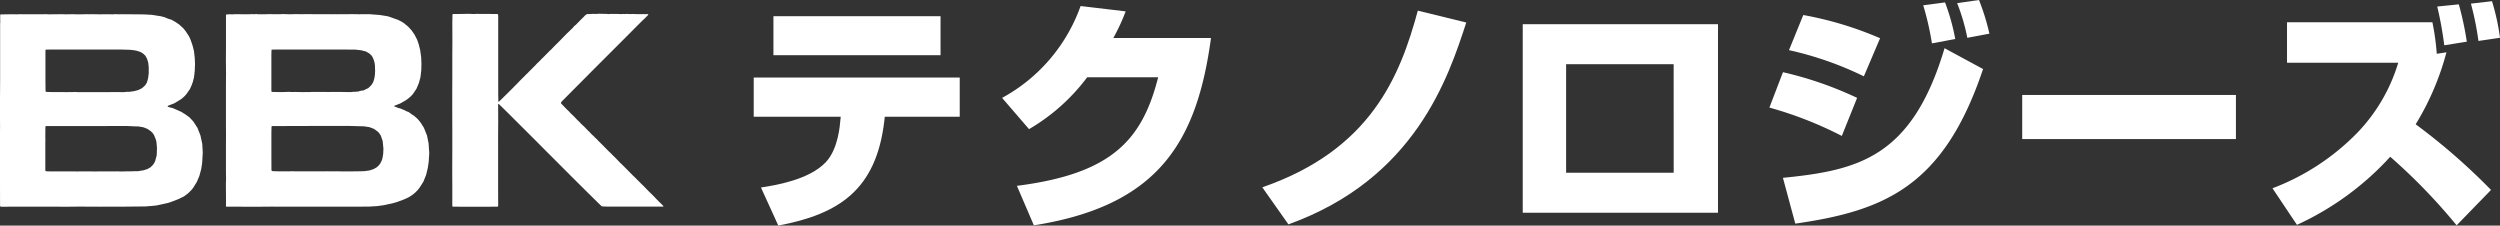
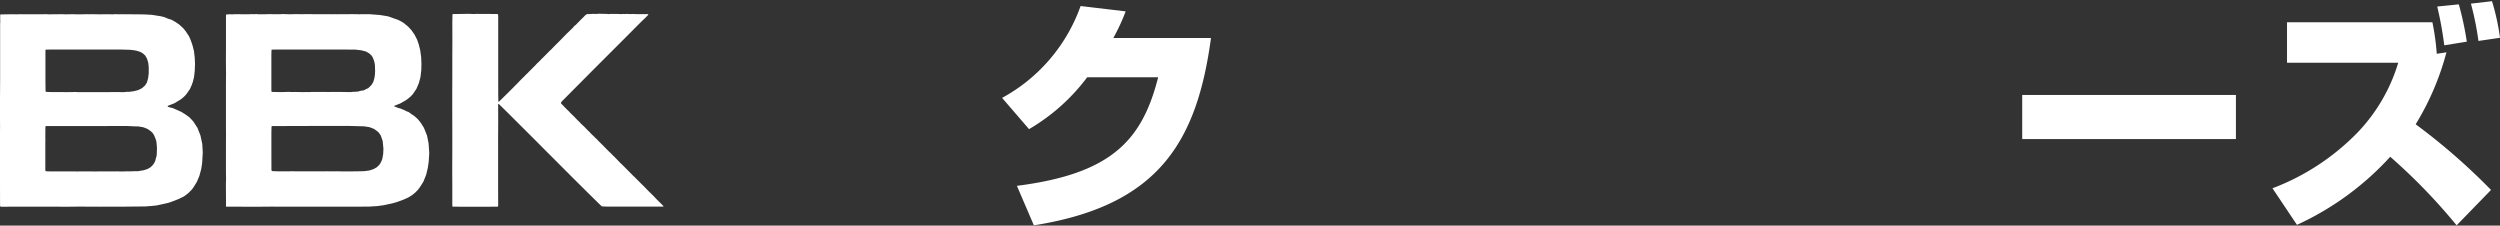
<svg xmlns="http://www.w3.org/2000/svg" width="269.28" height="24.297" viewBox="0 0 269.28 24.297">
  <rect x="0" y="0" width="269.28" height="24.297" fill="#333333" stroke="none" />
  <g transform="translate(82.883 7.478)">
-     <path d="M72.167,7.678v4.228H64.093l-.049.443c-.877,7.464-4.922,10.049-11.42,11.275l-1.868-4.1c1.365-.21,5.182-.785,7-2.742,1.365-1.46,1.511-4.123,1.543-4.41l.049-.469H49.977V7.678ZM70.1,5.277H52.1v-4.2H70.1Z" transform="translate(-51.675 -6.807)" fill="#fff" />
    <path d="M88.945,3.846c-1.514,11.17-5.637,18.061-19.078,20.174L68.04,19.766c10.231-1.3,13.494-4.932,15.216-11.691H75.608a21.094,21.094,0,0,1-6.262,5.585l-2.9-3.367A18.194,18.194,0,0,0,74.9.4l4.855.575a21.415,21.415,0,0,1-1.332,2.87Z" transform="translate(-41.39 -7.228)" fill="#fff" />
-     <path d="M83.7,19.733C95.414,15.688,98.548,7.726,100.452.707l5.219,1.278c-1.93,5.924-5.505,16.834-19.157,21.74Z" transform="translate(-30.619 -7.037)" fill="#fff" />
-     <path d="M122,21.912H100.968V1.606H122Zm-4.776-16H105.64V17.6h11.587Z" transform="translate(-19.834 -6.476)" fill="#fff" />
-     <path d="M125.125,14.641a40.938,40.938,0,0,0-7.8-3.054l1.462-3.811a39.058,39.058,0,0,1,7.986,2.766Zm-6.342,4.514c8.116-.809,13.91-2.191,17.408-13.962l4.149,2.243c-4.228,12.633-10.6,15.27-20.226,16.652ZM127.5,8.221a36.1,36.1,0,0,0-8.065-2.82l1.54-3.783a37.7,37.7,0,0,1,8.273,2.5Zm7.333-3.549a30.686,30.686,0,0,0-.939-4.1L136.243.26a22.357,22.357,0,0,1,1.1,3.941Zm3.811-.6A21.224,21.224,0,0,0,137.549.34L139.9,0a23.853,23.853,0,0,1,1.122,3.627Z" transform="translate(-9.623 -7.478)" fill="#fff" />
    <rect width="23.019" height="4.75" transform="translate(134.934 2.751)" fill="#fff" />
    <path d="M170.516,24.221a62.38,62.38,0,0,0-7.151-7.385,31.1,31.1,0,0,1-10.047,7.333l-2.636-3.939a25.209,25.209,0,0,0,9.212-6.056,18.573,18.573,0,0,0,4.332-7.464H152.247V2.351h15.66a26.025,26.025,0,0,1,.469,3.393l1.043-.158a28.953,28.953,0,0,1-3.314,7.752,67.215,67.215,0,0,1,8.116,7.071ZM169.185,4.83a39.537,39.537,0,0,0-.757-4.175L170.751.42a32.966,32.966,0,0,1,.861,4.019Zm3.679-.469a30.637,30.637,0,0,0-.809-4.019L174.326.08a24.137,24.137,0,0,1,.861,3.941Z" transform="translate(11.209 -7.429)" fill="#fff" />
    <path d="M2.105,21.689.132,21.7l-.088-.023-.024-.029L.006,21.6v-.136L0,19.279l0-.85,0-2.193,0-.489,0-2.195.006-.437-.006-.84V10.131L.013,7.99l0-2.139,0-2.18,0-1.676.019-.27-.01-.13,0-.567L.044,1,.084.984,1.473.966l.275.01L2.12.965H2.3L3.03.971H4.358L5.031.958,5.2.976,6.049.969,6.625.961l.492.015.7-.015.538.018.14,0L9.425.96,9.6.969,9.778.958l1.007.018.353-.01.356,0,.327,0,.33.015.13-.021h.145l.5.011.184-.011.136.008H13.6l1.464.01.3.008.187,0,.817.044.664.107.312.049.429.112.123.065.252.1.214.058.166.068.385.219.37.253.2.179.27.25.089.107.167.213.341.52.171.37.206.586.164.643.083.71.031.7-.028.7-.076.7-.132.517-.117.333-.2.445-.378.541-.237.26-.341.286-.718.437-.655.253-.065.067v.036l.031.023.089.021.127.044.314.075.928.411.221.146.161.093.478.346.161.169.24.258.458.7.323.824.195.9.054.936L21.774,17l-.1.648-.208.757-.276.642-.367.591-.185.24-.349.348-.378.294-.229.132-.478.231-.776.3-.34.109-1.189.263L16.5,21.6l-.85.068-2.139.021-2.187,0-.622.007-2.175-.011L7.141,21.7l-1.663-.011-1.243.006ZM27.72,21.7h-.843l-2.185-.011h-.305l-.034-.021-.016-.037.008-.268-.013-2.206.016-.357-.011-1.027,0-.63V14.946l.006-.837-.006-1.277V8.471l.01-1.1-.015-1.386.008-1.405,0-2.2V1.13l.01-.089.021-.036.039-.021.31-.013.409.008L25.268.96l.138,0,.439,0,.175.01h.135L26.9.965l.218-.013.3.013.216-.023.128.024.088,0,.229,0h.546L28.9.952l.325,0,.138.008.858,0L30.4.945l.419.011.349.013.78-.018.5.013.406-.011.182,0,.616.006h.179l.619,0h.45l.627,0,.218.008.219-.008.18,0,.182.01.177-.01.458,0,.4,0,.271,0,.185-.006.4.008L38.4.956l.318.019.172-.015.551,0,.174,0h.174l1.132.088.437.071.39.065.171.049.536.193.424.148.393.2.3.2.1.094.107.076.231.206.333.369.31.45.291.572.052.166L45.1,4.2l.164.655.1.733.029.7-.015.7-.088.755-.172.638-.258.609-.4.593-.245.257-.335.276-.187.127-.586.335-.539.211-.114.058-.008.024.028.021.486.19.141.024.208.091.291.117.193.112.184.054.071.049.19.13.106.089.266.164.362.323.229.27.143.185.093.154.223.356.33.82.171.835.075,1.069-.063.968-.1.655-.177.731-.3.739-.4.627-.219.276-.283.284-.314.249L44,20.689l-.556.253-.666.245-.458.135-.988.213-.661.093-.928.057-1.9.011H35.712l-2.146-.007-2.135.007-2.2-.008L27.72,21.7m25.107,0-1.86,0-2.188-.006-.037-.021-.016-.029-.008-.041V19.4l-.007-1.72.008-2.061V15.26l0-1.673-.007-2.212,0-1.537,0-.437.007-1.8V5.4l.008-1.6-.007-1.917.011-.533,0-.271.008-.089L48.766.96,48.81.942h.45L49.988.93l.455-.01.323.013.362.011.128-.019.531.008.533,0L52.546.93l.543.011.437,0,.086.019.031.024.01.041.01.221,0,1.48,0,1.641v.721l0,2.162,0,2.2.013.887.018.036.034.008.034-.018.195-.185.981-.97.327-.327.224-.231L55.84,8.3,56,8.127l.577-.573.125-.136.106-.089.159-.166.476-.476.128-.13.128-.125.089-.109.33-.312.218-.231.1-.091.125-.125.651-.661.14-.122.122-.13.216-.224.567-.564.78-.8.195-.184.325-.317.159-.154.146-.179L62,2.128l.1-.1.351-.361.127-.128.255-.249.226-.234.115-.078.078-.028.712-.026.227.011.359-.026.177.01.614.008.224.028L65.65.934l.4,0,.487,0,.349.018.229-.018L67.3.947,67.489.93l.351.016.4-.006.388.016h1.163l.031.019.008.031-.021.041-.374.377-.231.216-.751.75-1.52,1.527-1.522,1.52L63.847,7l-1.3,1.311-.417.416-1.537,1.548-.146.164-.021.088.034.081.034.028.56.578.258.245.148.169.327.307.409.429.227.213.154.172.413.387.275.292.226.211.088.1.094.1.1.1.162.143.156.167.239.219.088.107.556.549.523.533.257.245.25.255.231.223.335.344.154.167.265.253.638.635.564.575.171.158.763.765.169.162.372.385.315.315.327.317.447.466.66.656.047.07-.007.023-.034.016h-.091l-2.157,0h-2.49l-1.137,0-.674-.021-.088-.036-.195-.193-.135-.125-.133-.132L63.225,20.1,61.7,18.587l-1.525-1.529-1.546-1.545-.994-1L56.117,13l-1.561-1.559-.819-.8-.036-.015-.032.015-.013.045.007,1.829-.01,1.665V15.59l0,2.136,0,2.191.007,1.636-.013.091-.028.036-.042.016h-.749m-43.949-3.8.838-.006h.133l.182.01.947-.006.98,0,.132,0h.391l.128-.01.218.013h.179l.318,0,.27-.008.575,0,.263-.019.448,0,.4-.071.138-.013.461-.146.348-.2.289-.3.135-.234.073-.161.156-.6.026-.8-.06-.66-.091-.3-.169-.409-.149-.224-.187-.182-.361-.249-.33-.135-.164-.054-.531-.086-.234,0L13.574,13l-2.188.008H7.068l-2.091,0-.041.01-.031.019-.016.081-.008,1.158.008.185-.008.265,0,2.238,0,.809.01.042.023.037L5,17.882l.4.013,1.87,0,.575,0L8.4,17.9l.27-.008h.211m29.047,0,.794-.011.262,0,.1-.016.138.008.614-.091.216-.075.175-.057.322-.177.263-.236.156-.208.172-.356.049-.171.086-.492.008-.226.019-.32-.081-.837-.2-.58-.115-.188-.167-.208-.182-.141-.255-.184-.2-.086-.335-.119-.564-.084L37.708,13l-2.2,0-2.169,0-2.144.006-1.892.008-.036.015-.019.032-.016.7,0,2.187.006,1.777.019.084.032.029.1.031.629.018.612,0h.179l.325,0,.39-.013.353.015h1.678l.393,0h.442l.4,0h.184l.266-.01.349.011.728-.008.484.01.192,0h.182l.75,0M8.317,9.353H9.2l1.581,0h.983l1.061-.006.14.01.491-.006.18-.028.187,0h.138l.179-.031.219-.026.265-.062.258-.067.414-.206.138-.122.2-.187.193-.307.127-.465.067-.518V6.666l-.054-.482-.127-.419-.195-.349-.262-.237-.273-.156-.338-.112-.314-.065-.478-.052-.871-.023-2.175,0-2.135,0-1.629,0-.856-.006-1.373.008L4.914,4.8l-.019.083,0,2.19,0,1.053.01,1.1.008.045.024.034.078.029.534.015.835,0H6.7l.442.01.408-.013.219.01.182-.018.367.01m24.817,0,.265,0,.187-.016.309,0,.809,0,.424,0,.18.01.263-.006.265,0,.916,0,1.023.016.216-.029.276,0L38.4,9.3l.135,0,.338-.094.305-.041.27-.145.2-.083.1-.086.253-.257.19-.3.071-.206.076-.3.042-.3.023-.391-.016-.57-.036-.314-.1-.344-.123-.283-.093-.154-.27-.252-.344-.2-.515-.132-.609-.07-1.53-.013-2.175,0-2.135,0-2.17,0-.986.008-.036.015-.023.031-.013.565,0,2.214,0,1.5.01.179.018.036.037.018.936.021.445-.01.414-.016.27.016.31,0,.133-.006.809.018.268-.01.245.008" transform="translate(-82.883 -6.91)" fill="#fff" />
  </g>
</svg>